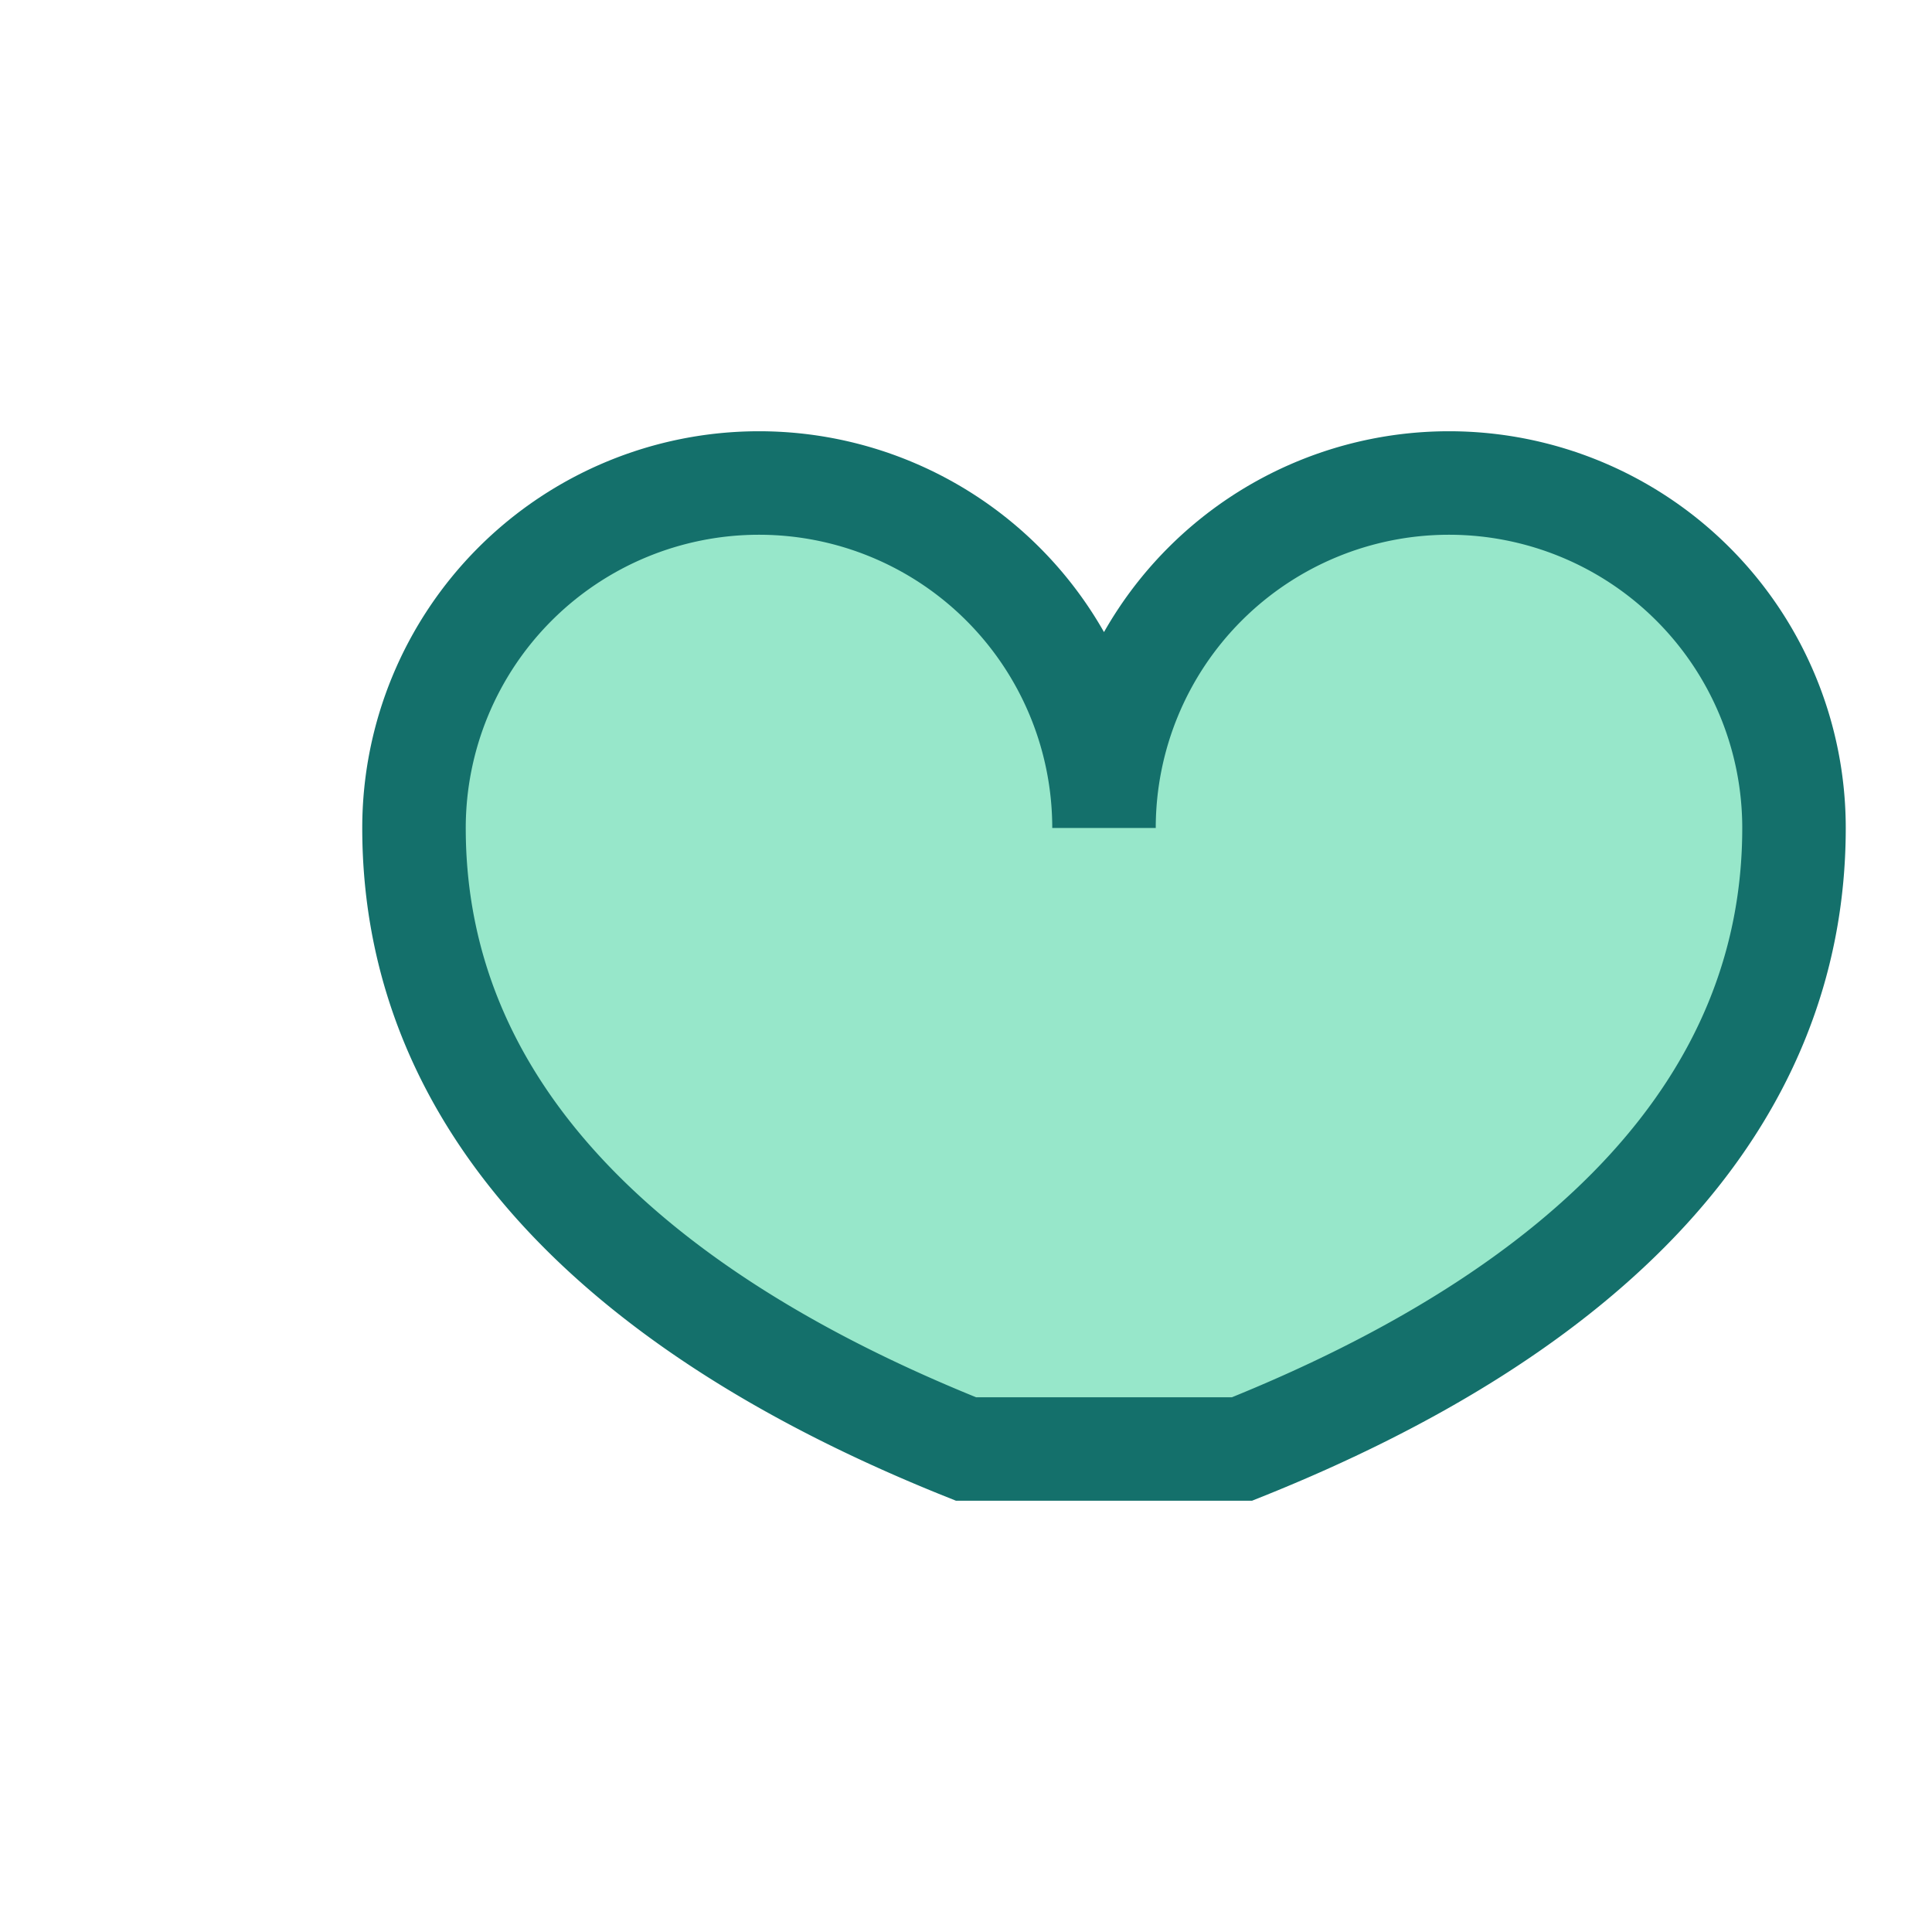
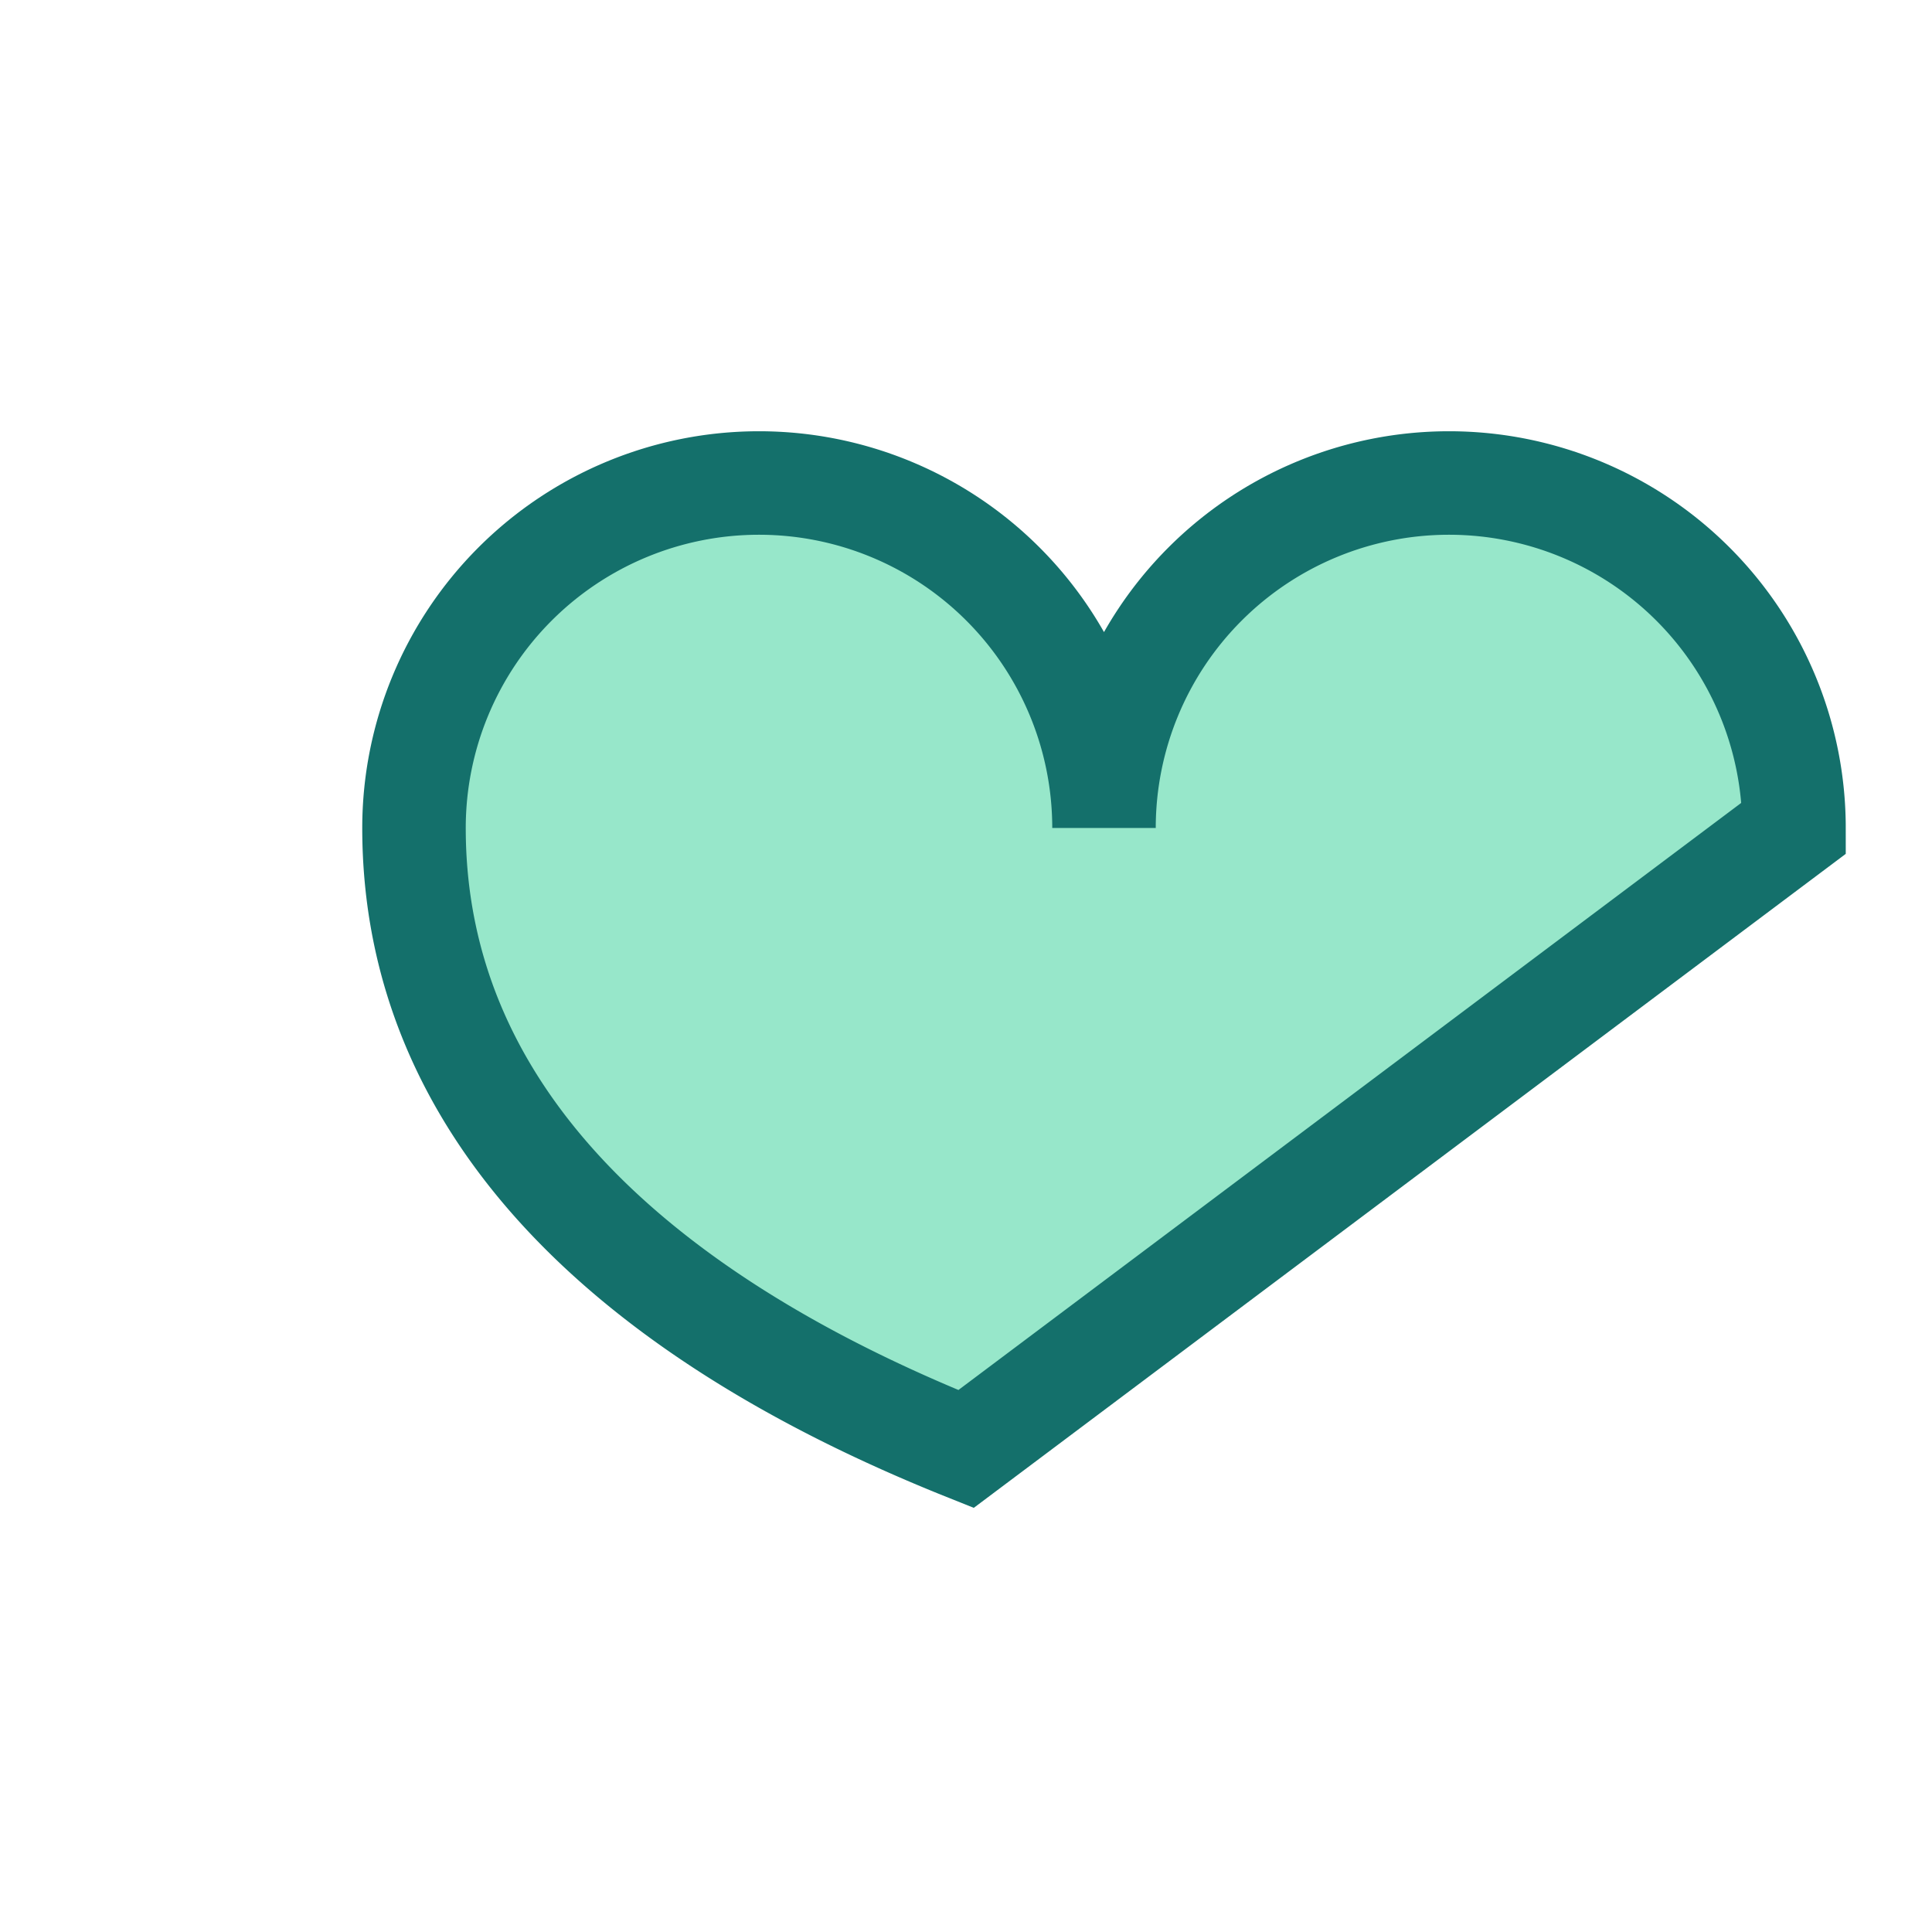
<svg xmlns="http://www.w3.org/2000/svg" width="28" height="28" viewBox="0 0 28 28">
-   <path d="M14 21c-5-2-8-5-8-9a5 5 0 0 1 10 0 5 5 0 0 1 10 0c0 4-3 7-8 9z" fill="#97E7CA" stroke="#14706B" stroke-width="1.5" />
+   <path d="M14 21c-5-2-8-5-8-9a5 5 0 0 1 10 0 5 5 0 0 1 10 0z" fill="#97E7CA" stroke="#14706B" stroke-width="1.5" />
</svg>